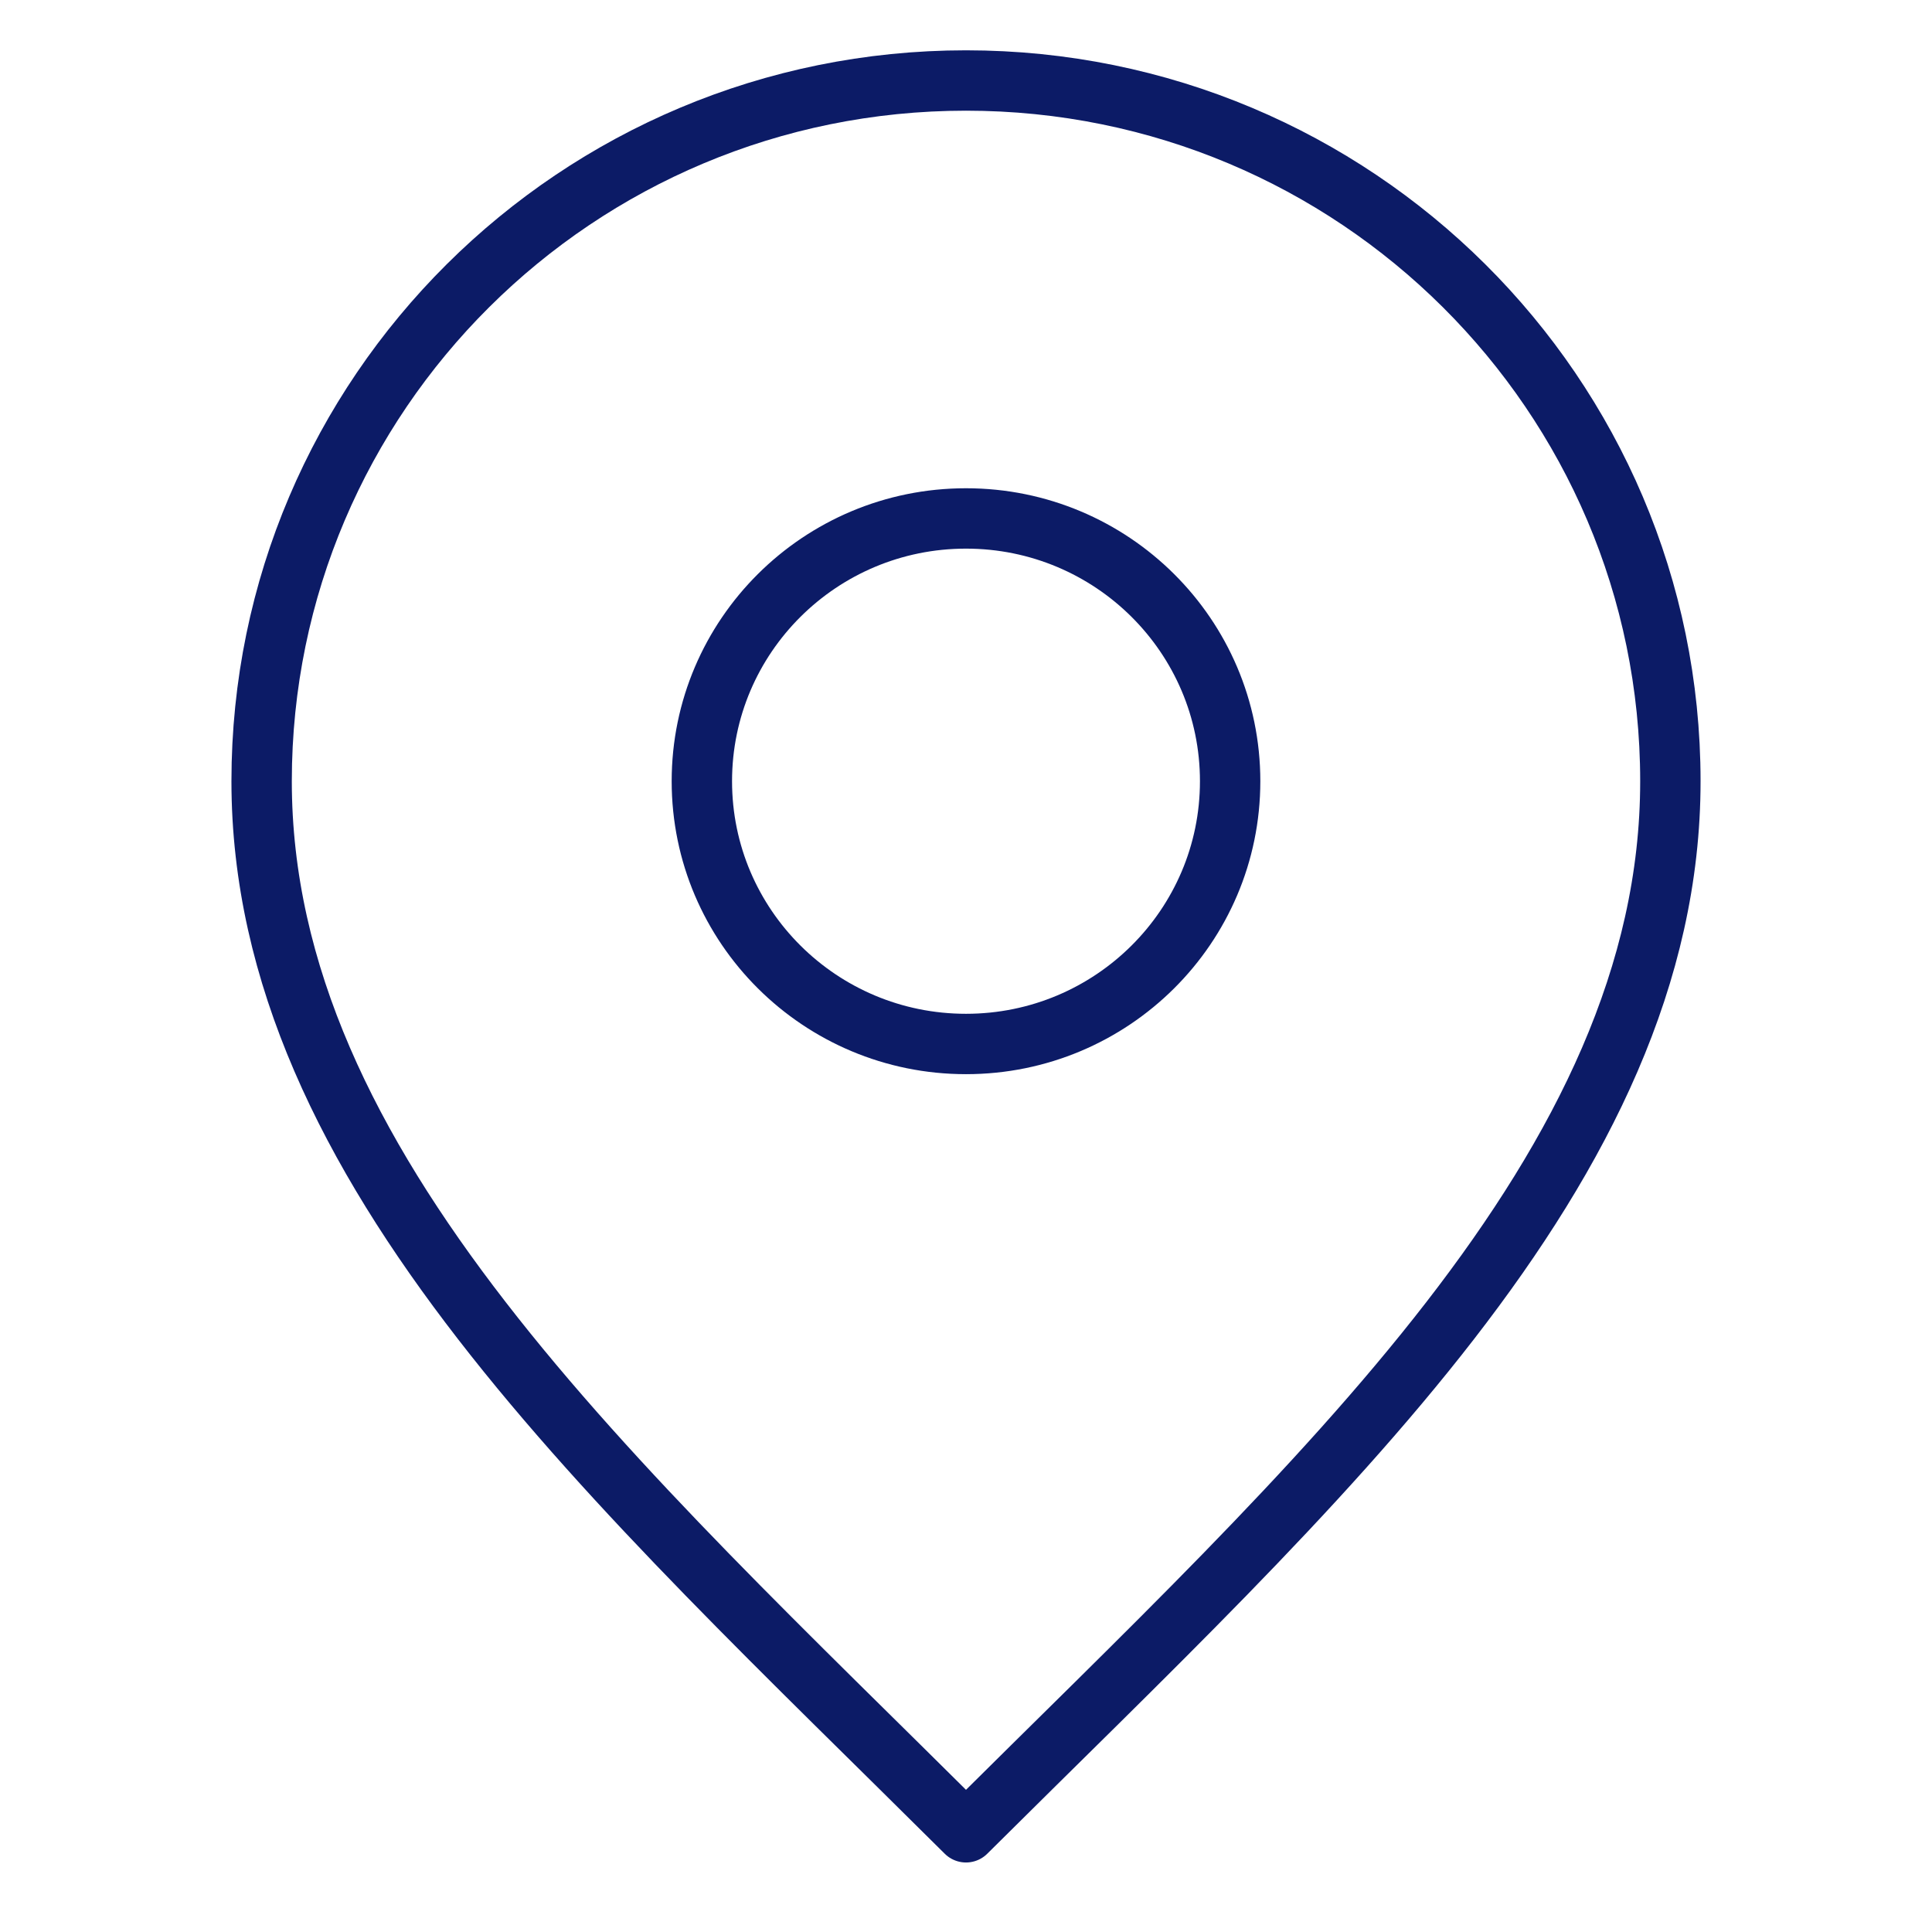
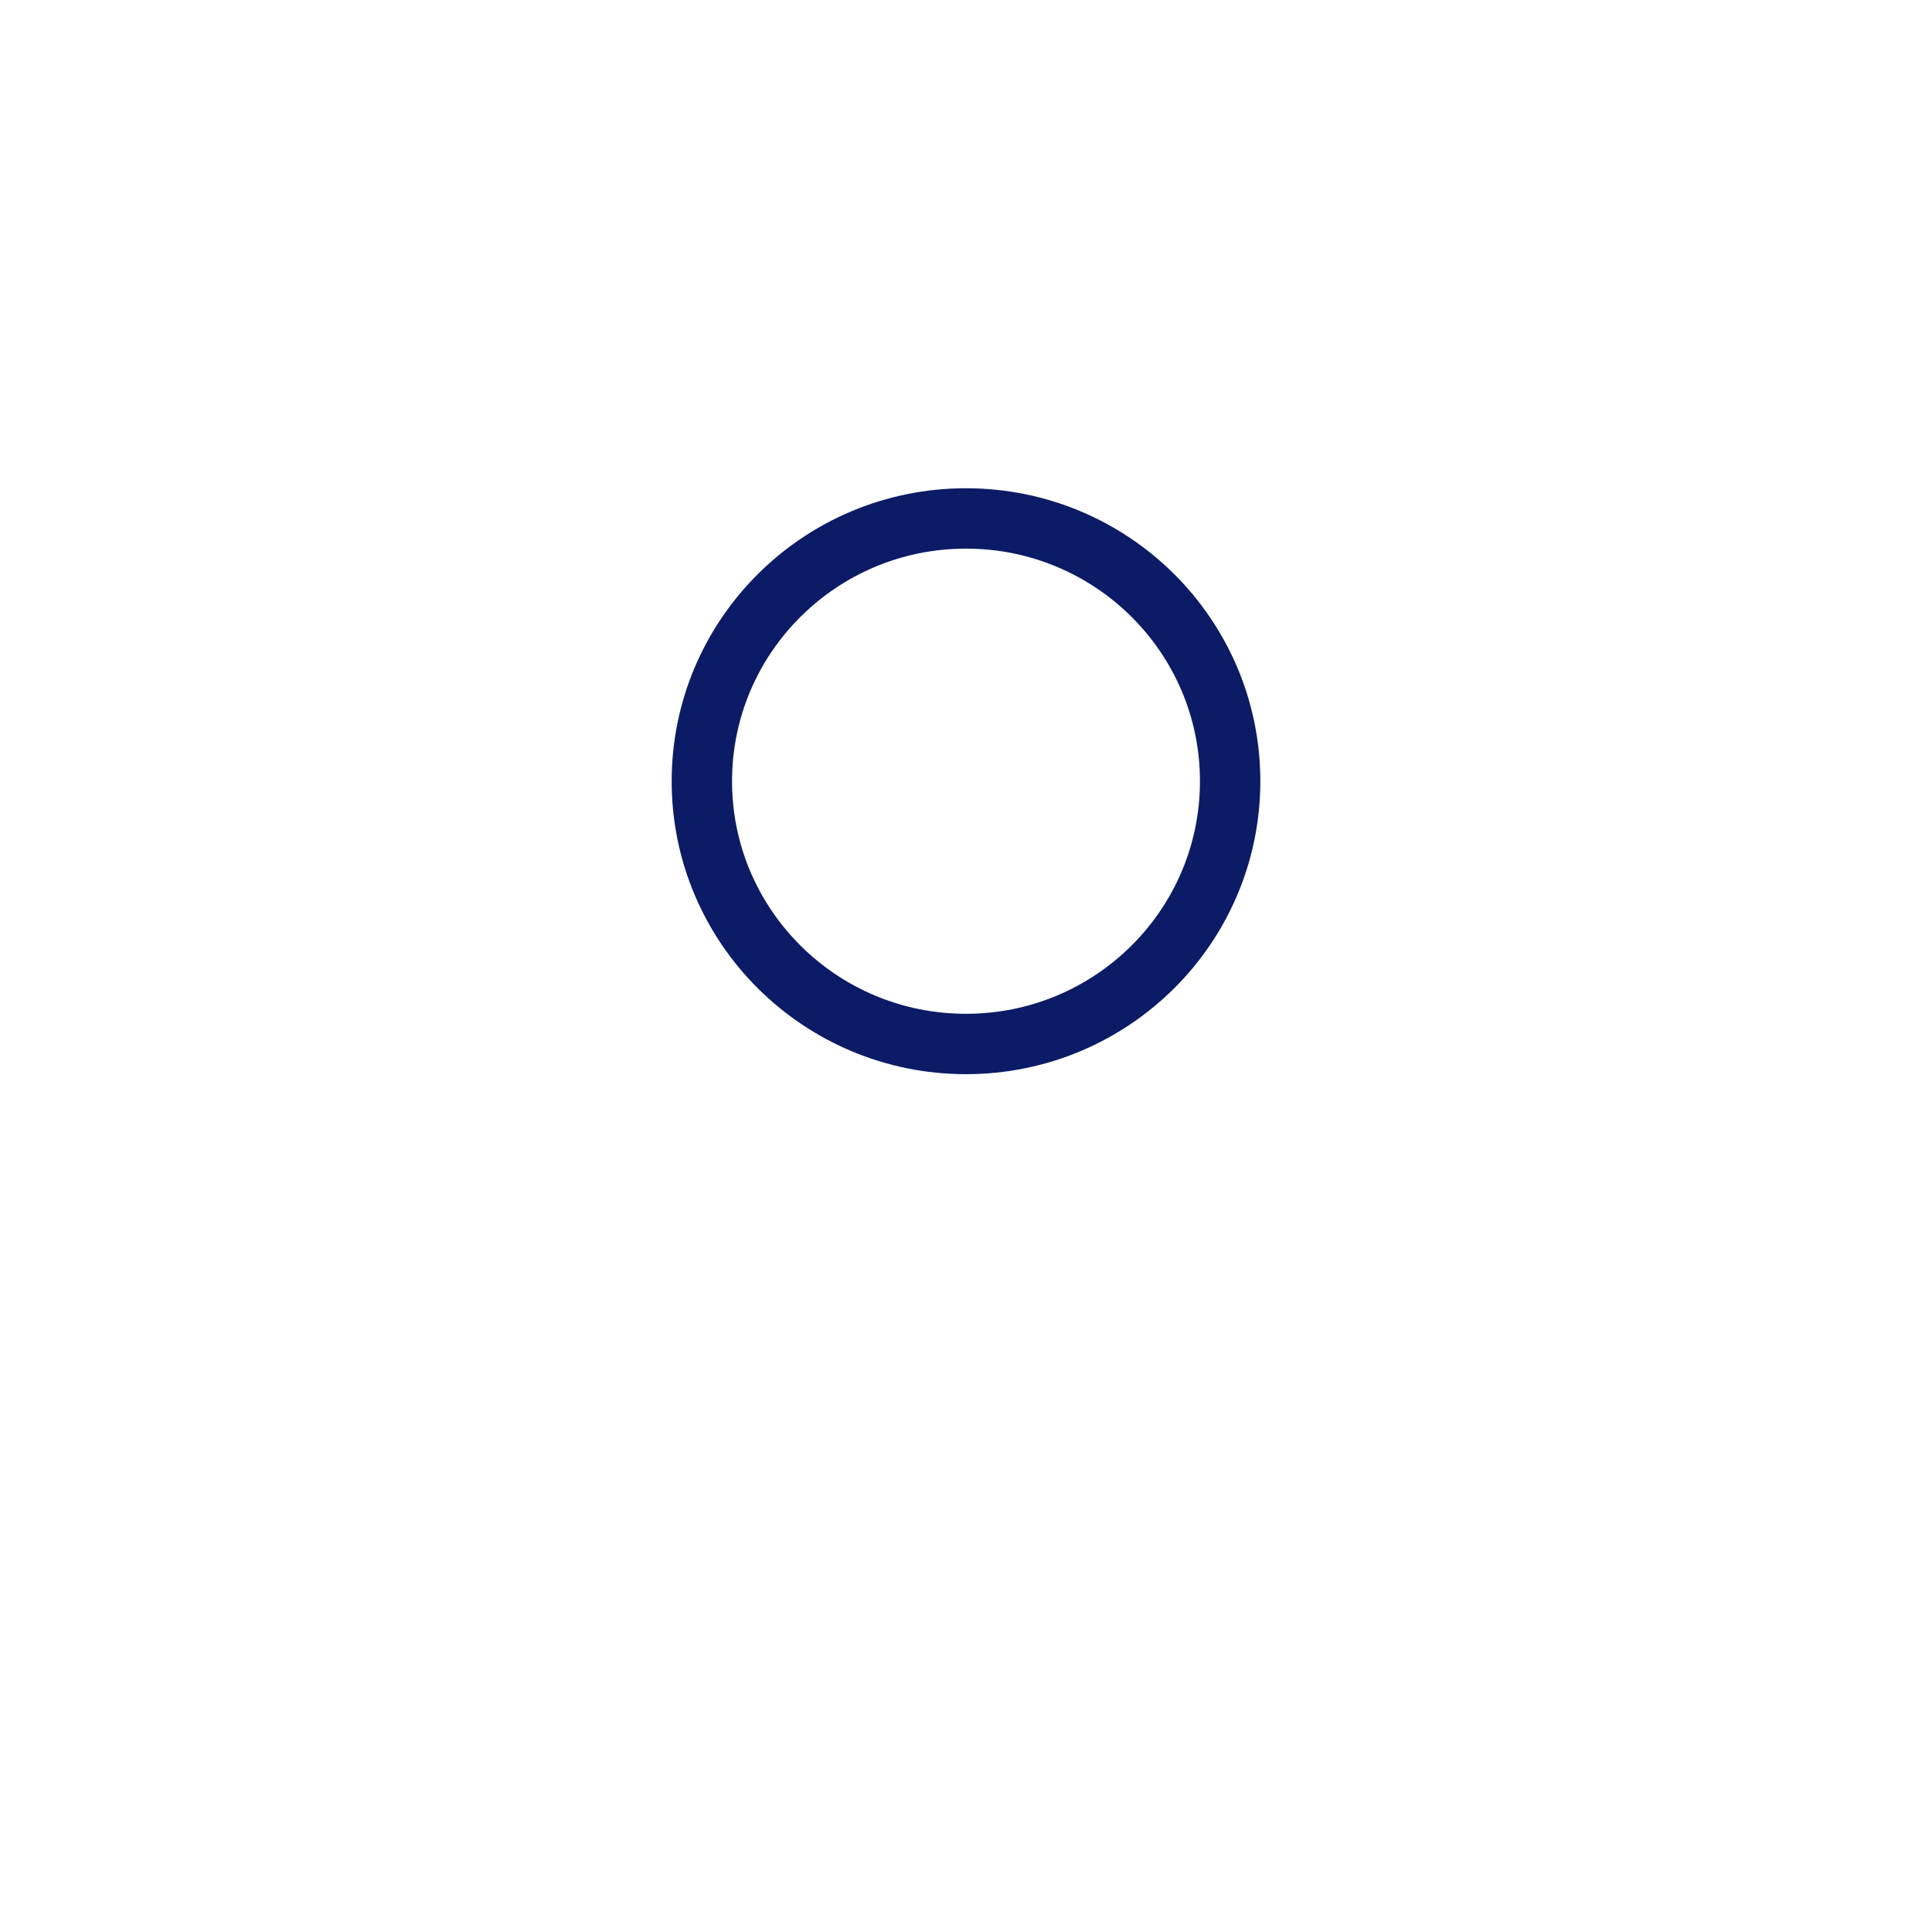
<svg xmlns="http://www.w3.org/2000/svg" width="96" height="96" viewBox="0 0 96 96" fill="none">
  <path d="M48 51.875C55.249 51.875 61.125 46.029 61.125 38.818C61.125 31.607 55.249 25.761 48 25.761C40.751 25.761 34.875 31.607 34.875 38.818C34.875 46.029 40.751 51.875 48 51.875Z" stroke="#0C1B66" stroke-width="3" stroke-linecap="round" stroke-linejoin="round" />
-   <path d="M48 91.046C65.5 73.636 83 58.048 83 38.818C83 19.589 67.33 4 48 4C28.67 4 13 19.589 13 38.818C13 58.048 30.5 73.636 48 91.046Z" stroke="#0C1B66" stroke-width="3" stroke-linecap="round" stroke-linejoin="round" />
</svg>